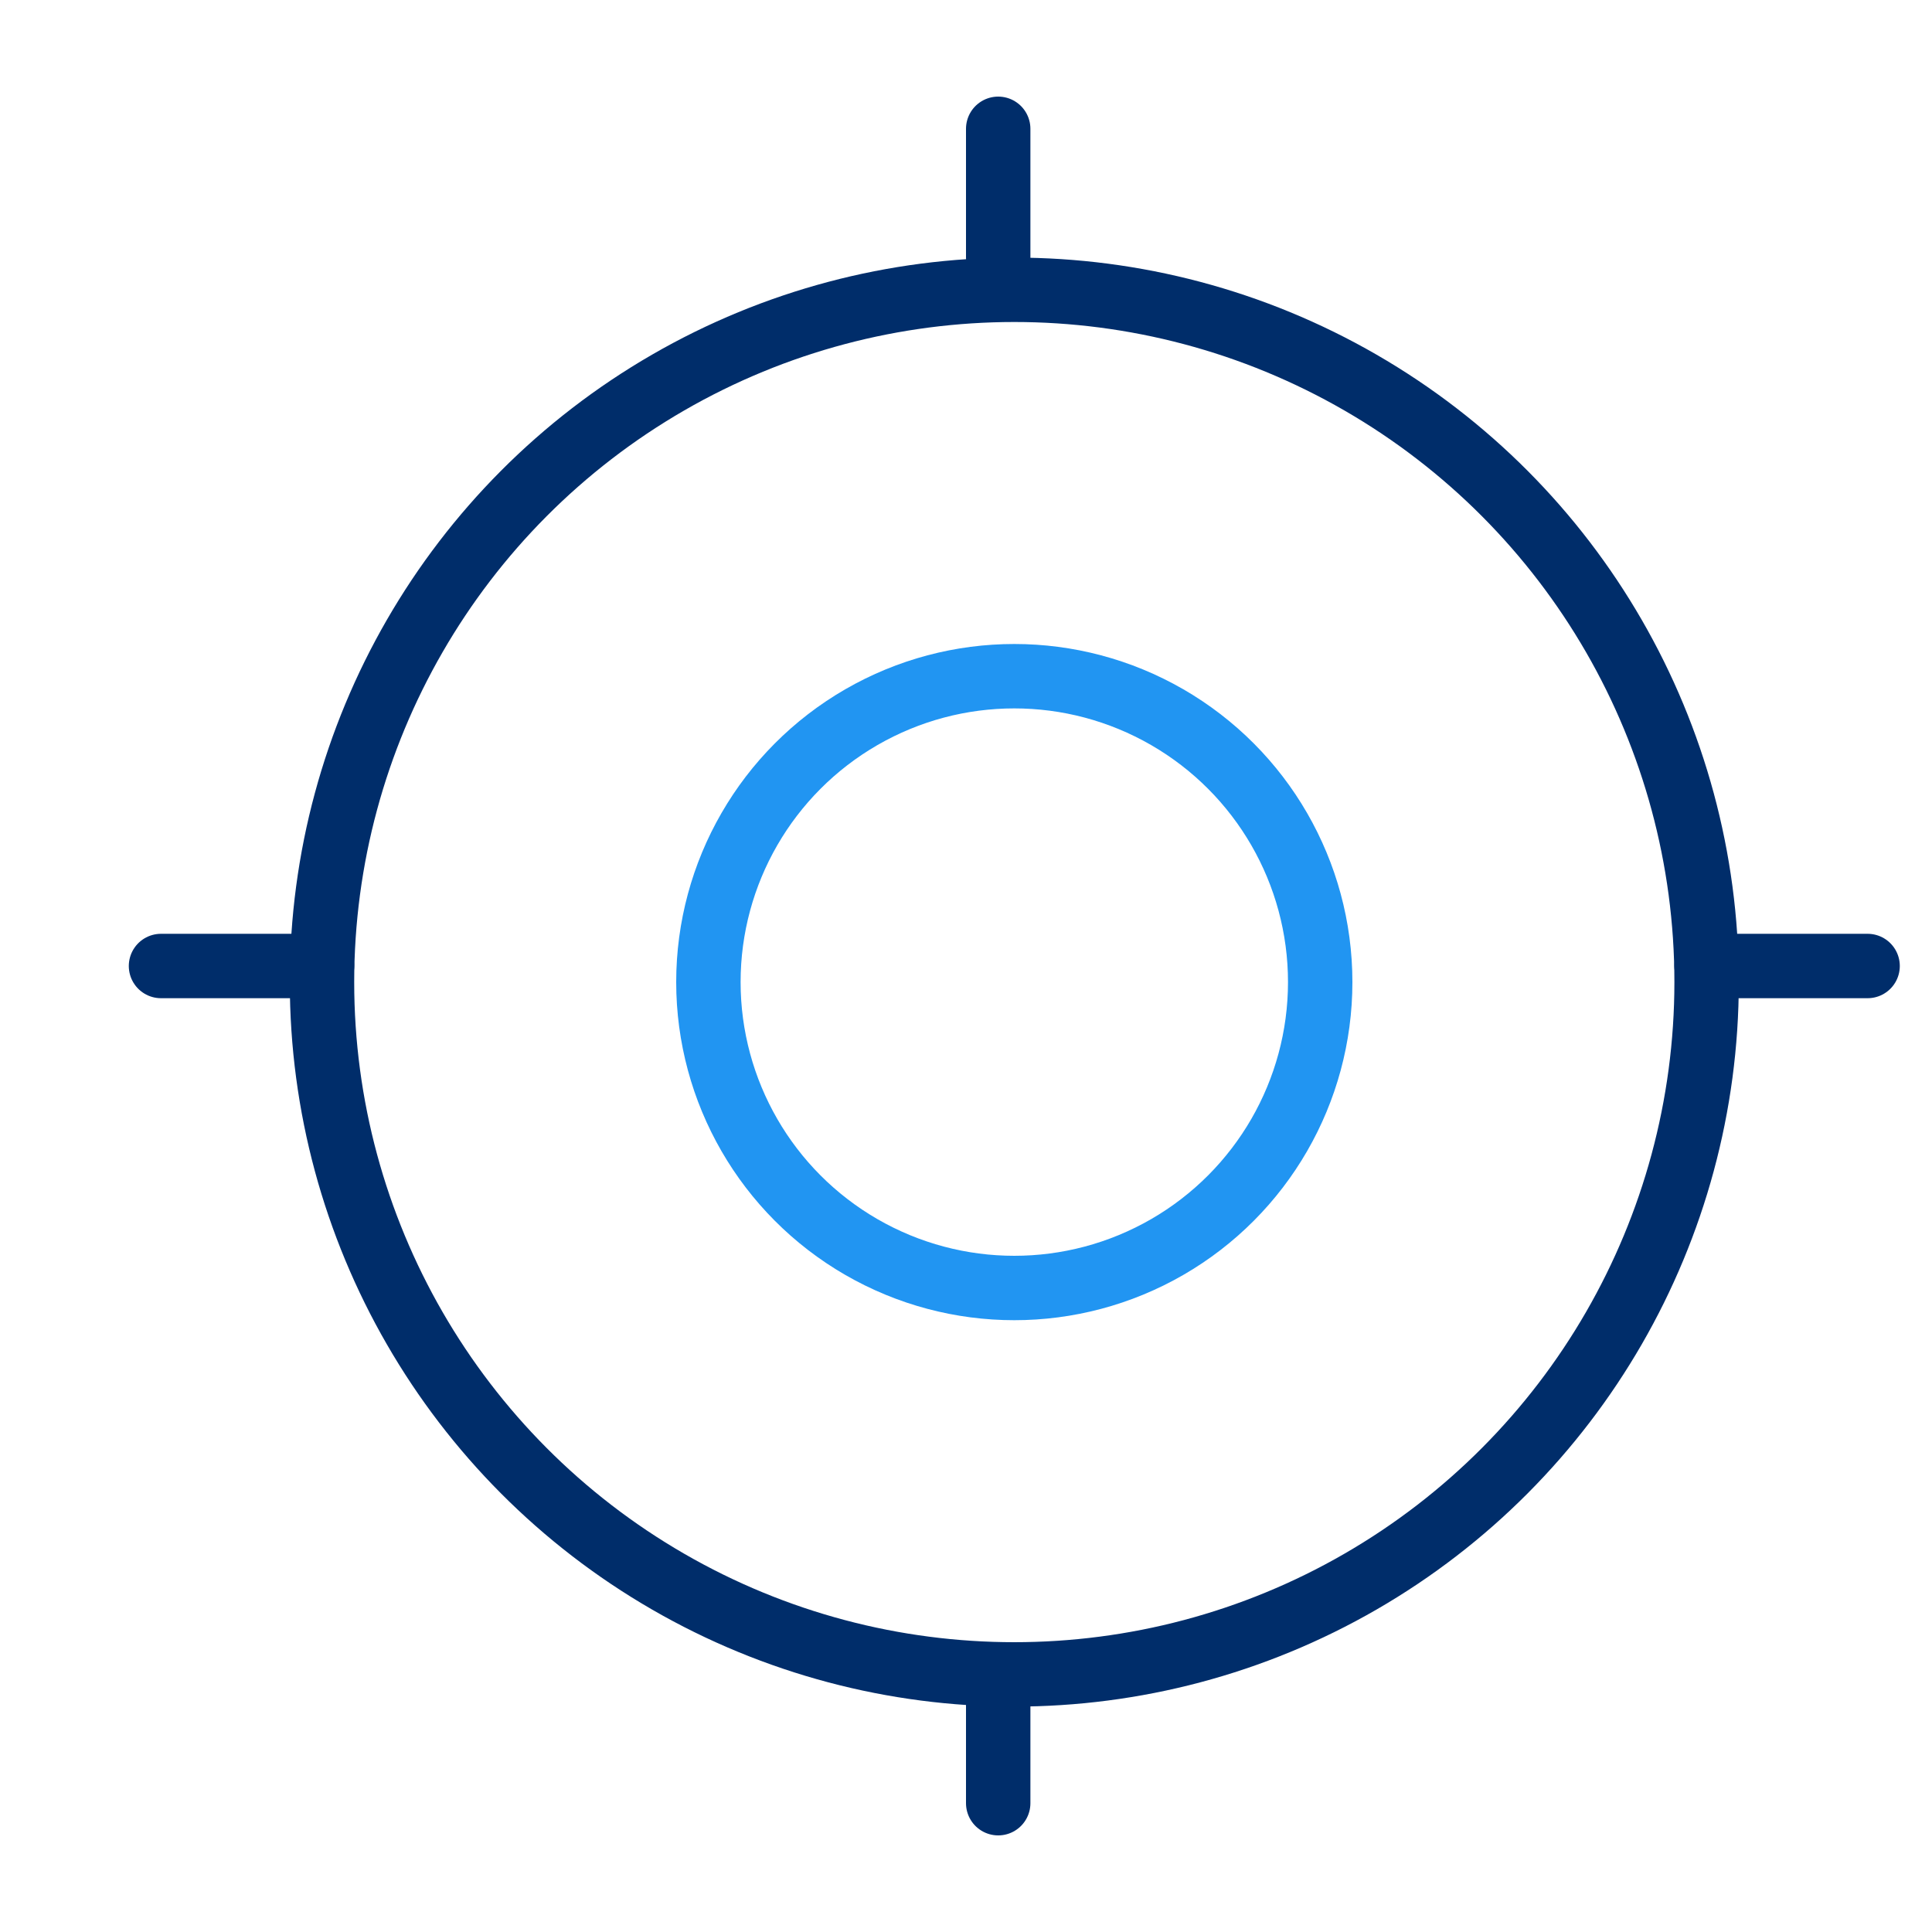
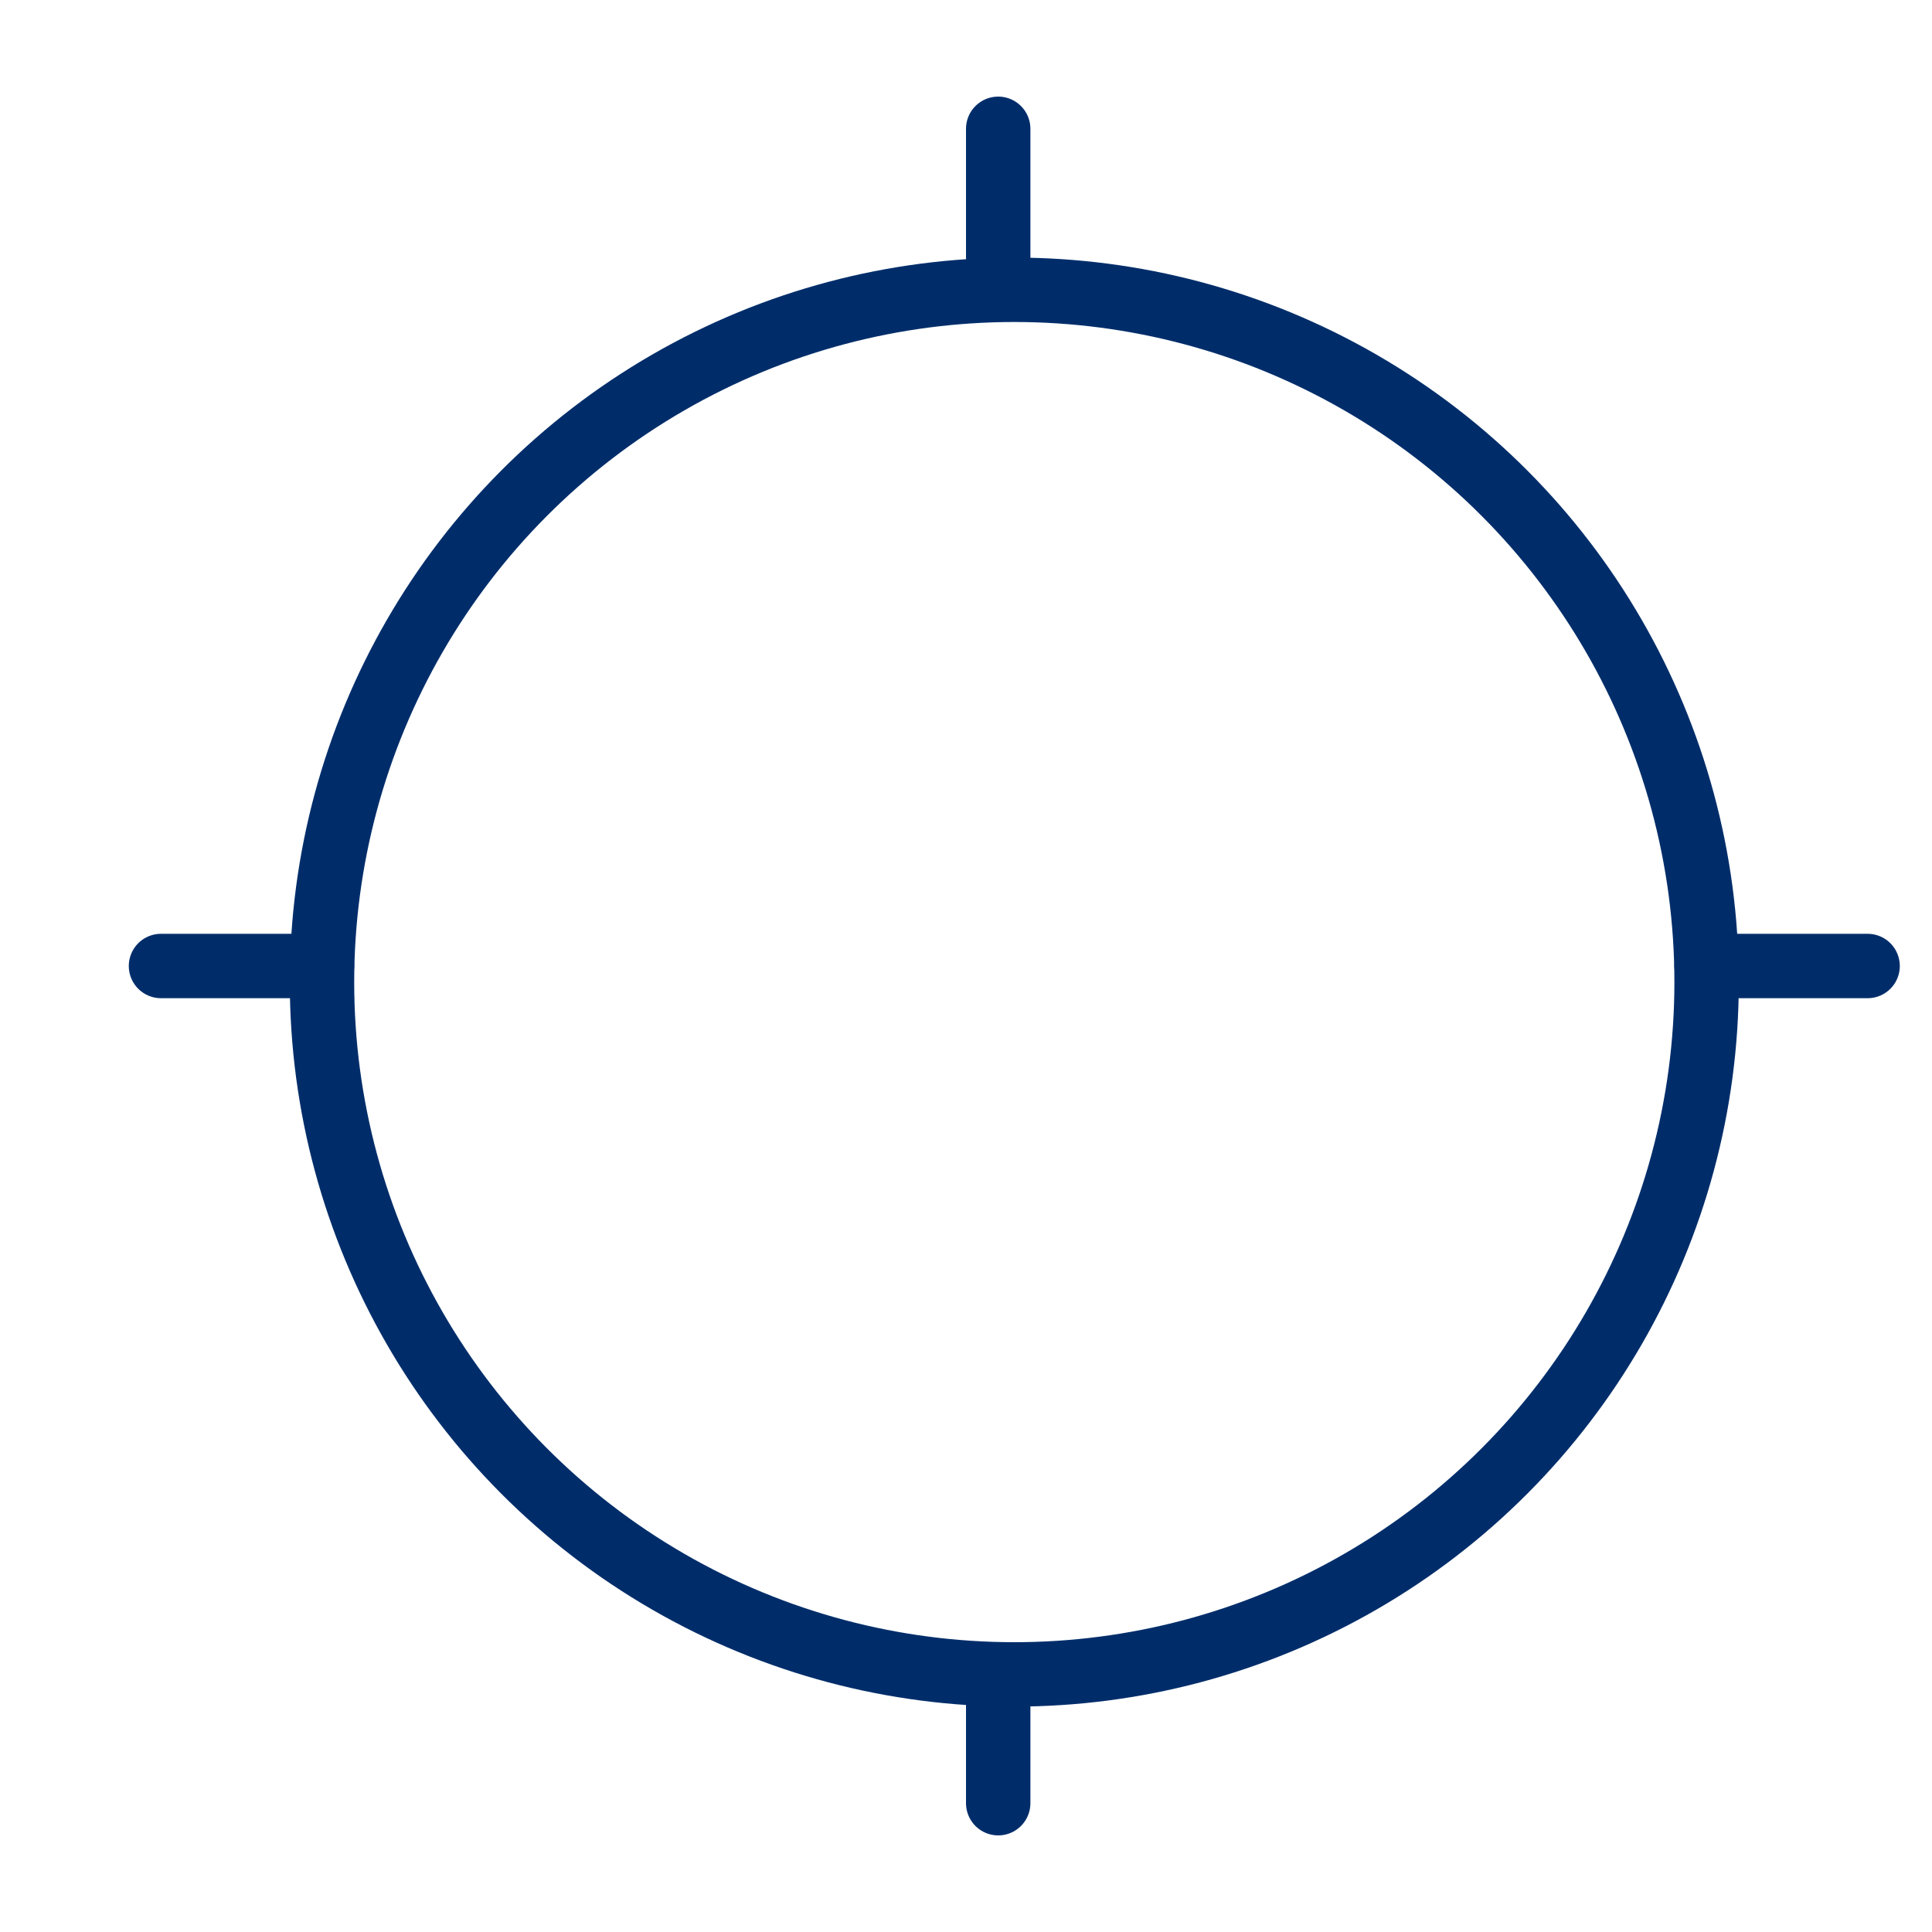
<svg xmlns="http://www.w3.org/2000/svg" id="Layer_2" data-name="Layer 2" viewBox="0 0 60 60">
  <defs>
    <style>.cls-1,.cls-2{fill:none;stroke-linecap:round;stroke-linejoin:round;stroke-width:2px;}.cls-1{stroke:#002d6a;}.cls-2{stroke:#2195f2;}</style>
  </defs>
  <title>Artboard 2</title>
  <circle class="cls-1" cx="31.5" cy="30.5" r="21.5" />
-   <circle class="cls-2" cx="31.5" cy="30.5" r="9.5" />
  <line class="cls-1" x1="31" y1="56" x2="31" y2="52" />
  <line class="cls-1" x1="31" y1="8" x2="31" y2="4" />
  <line class="cls-1" x1="10" y1="30" x2="5" y2="30" />
  <line class="cls-1" x1="58" y1="30" x2="53" y2="30" />
</svg>